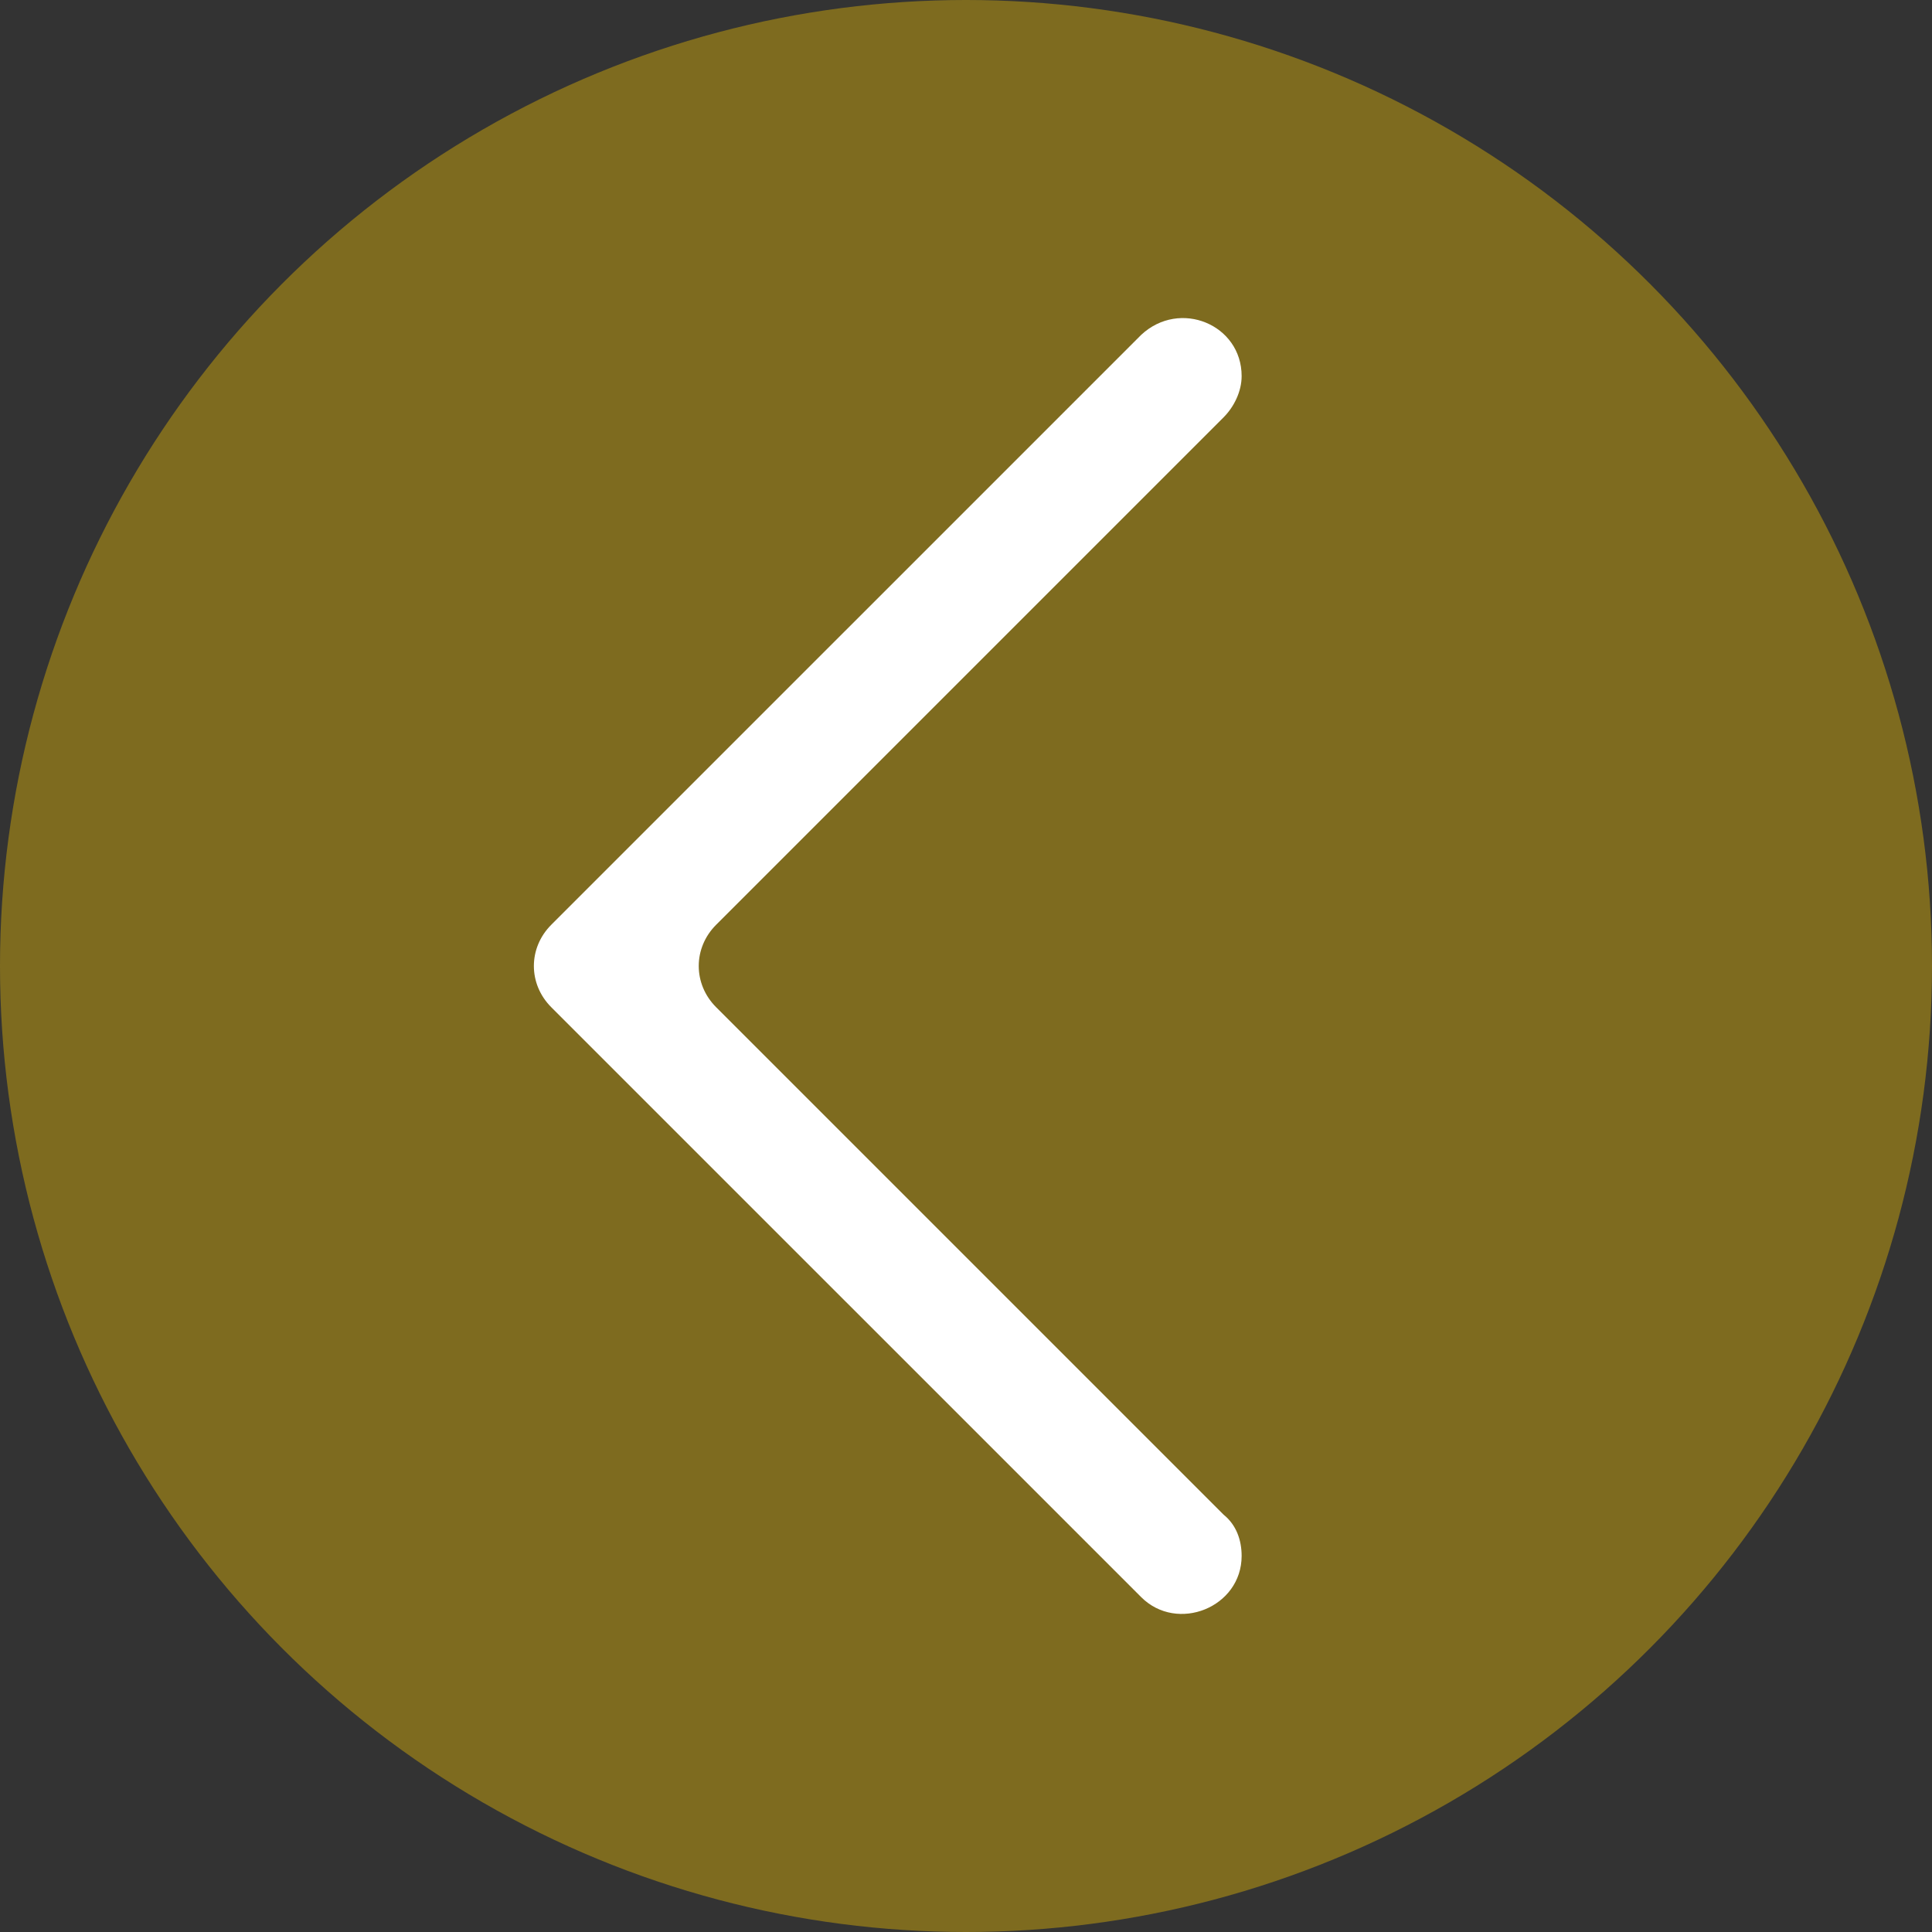
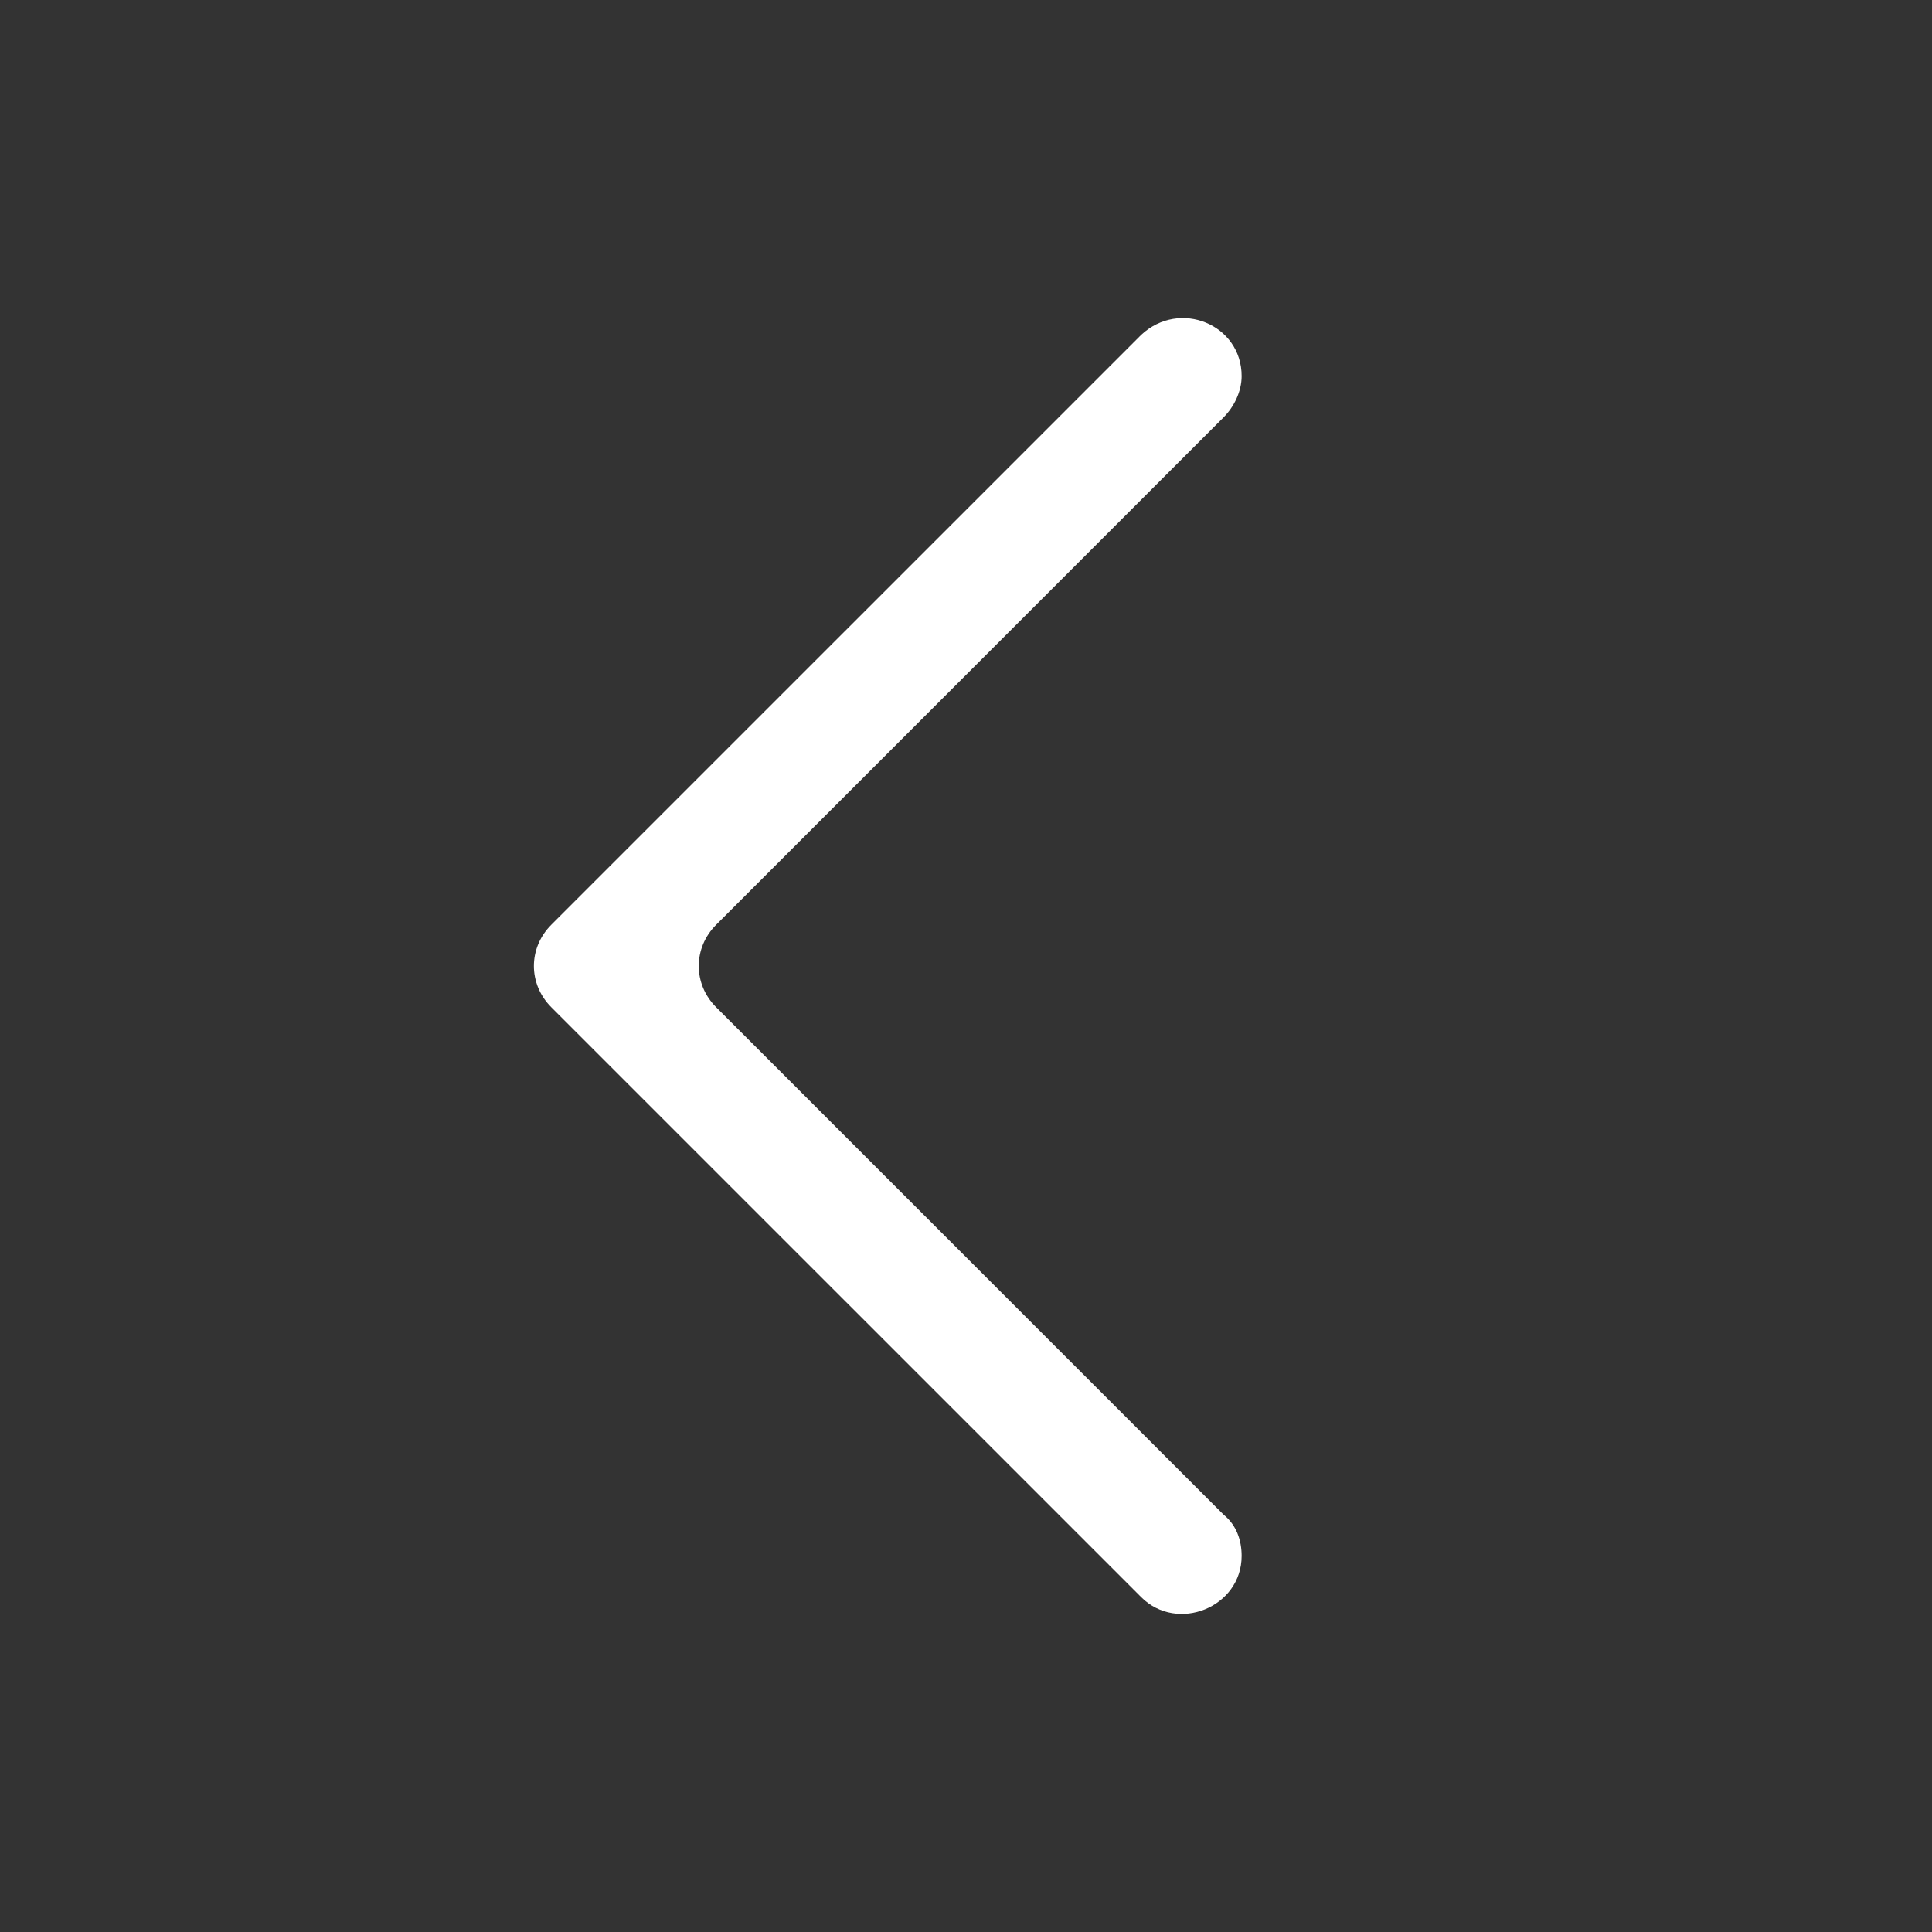
<svg xmlns="http://www.w3.org/2000/svg" version="1.1" id="Layer_1" x="0px" y="0px" viewBox="0 0 75 75" style="enable-background:new 0 0 75 75;" xml:space="preserve">
  <rect x="0" y="0" width="75" height="75" fill="#333333" stroke="none" />
  <style type="text/css">
	.st0{fill:#7E6B1F;}
	.st1{fill:#FFFFFF;}
</style>
-   <circle class="st0" cx="37.5" cy="37.5" r="37.5" />
  <g>
    <path class="st1" d="M27.8,35.9l19.7-19.7c0.4-0.4,0.7-1,0.7-1.6v0c0-2-2.4-3-3.9-1.6L21.4,35.9c-0.9,0.9-0.9,2.3,0,3.2L44.3,62   c1.4,1.4,3.9,0.4,3.9-1.6v0c0-0.6-0.2-1.2-0.7-1.6L27.8,39.1C26.9,38.2,26.9,36.8,27.8,35.9z" />
  </g>
</svg>